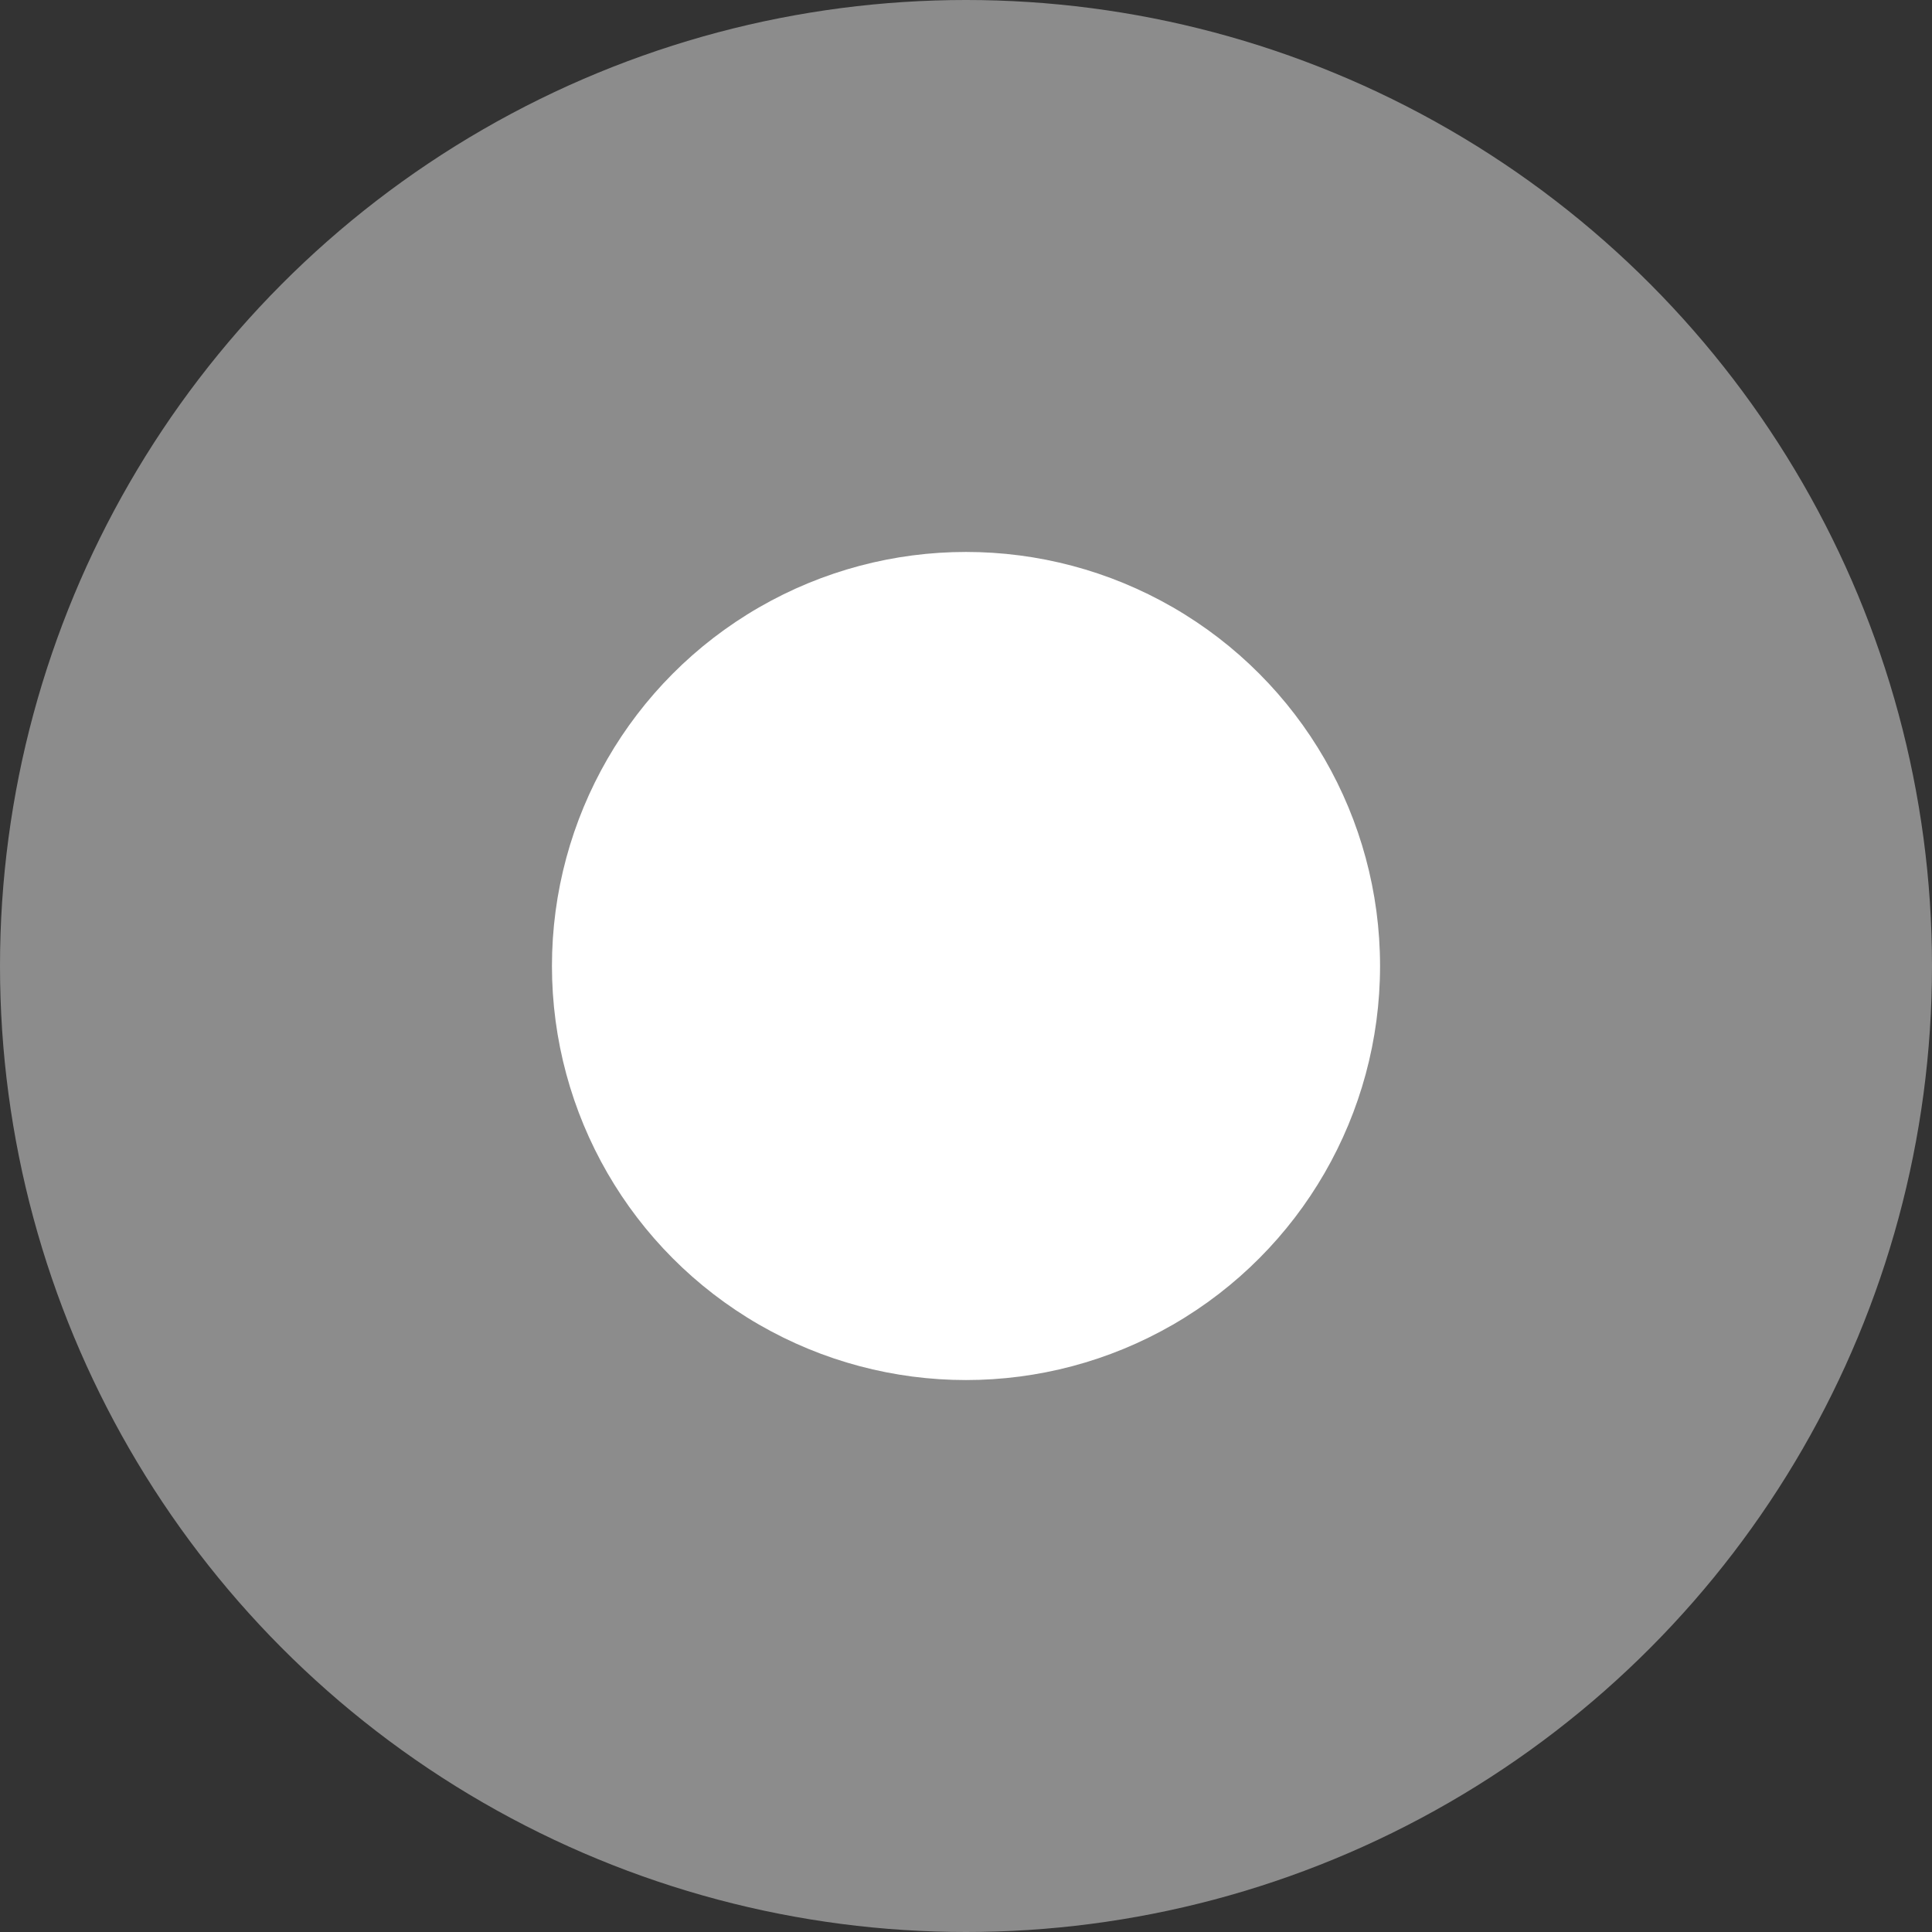
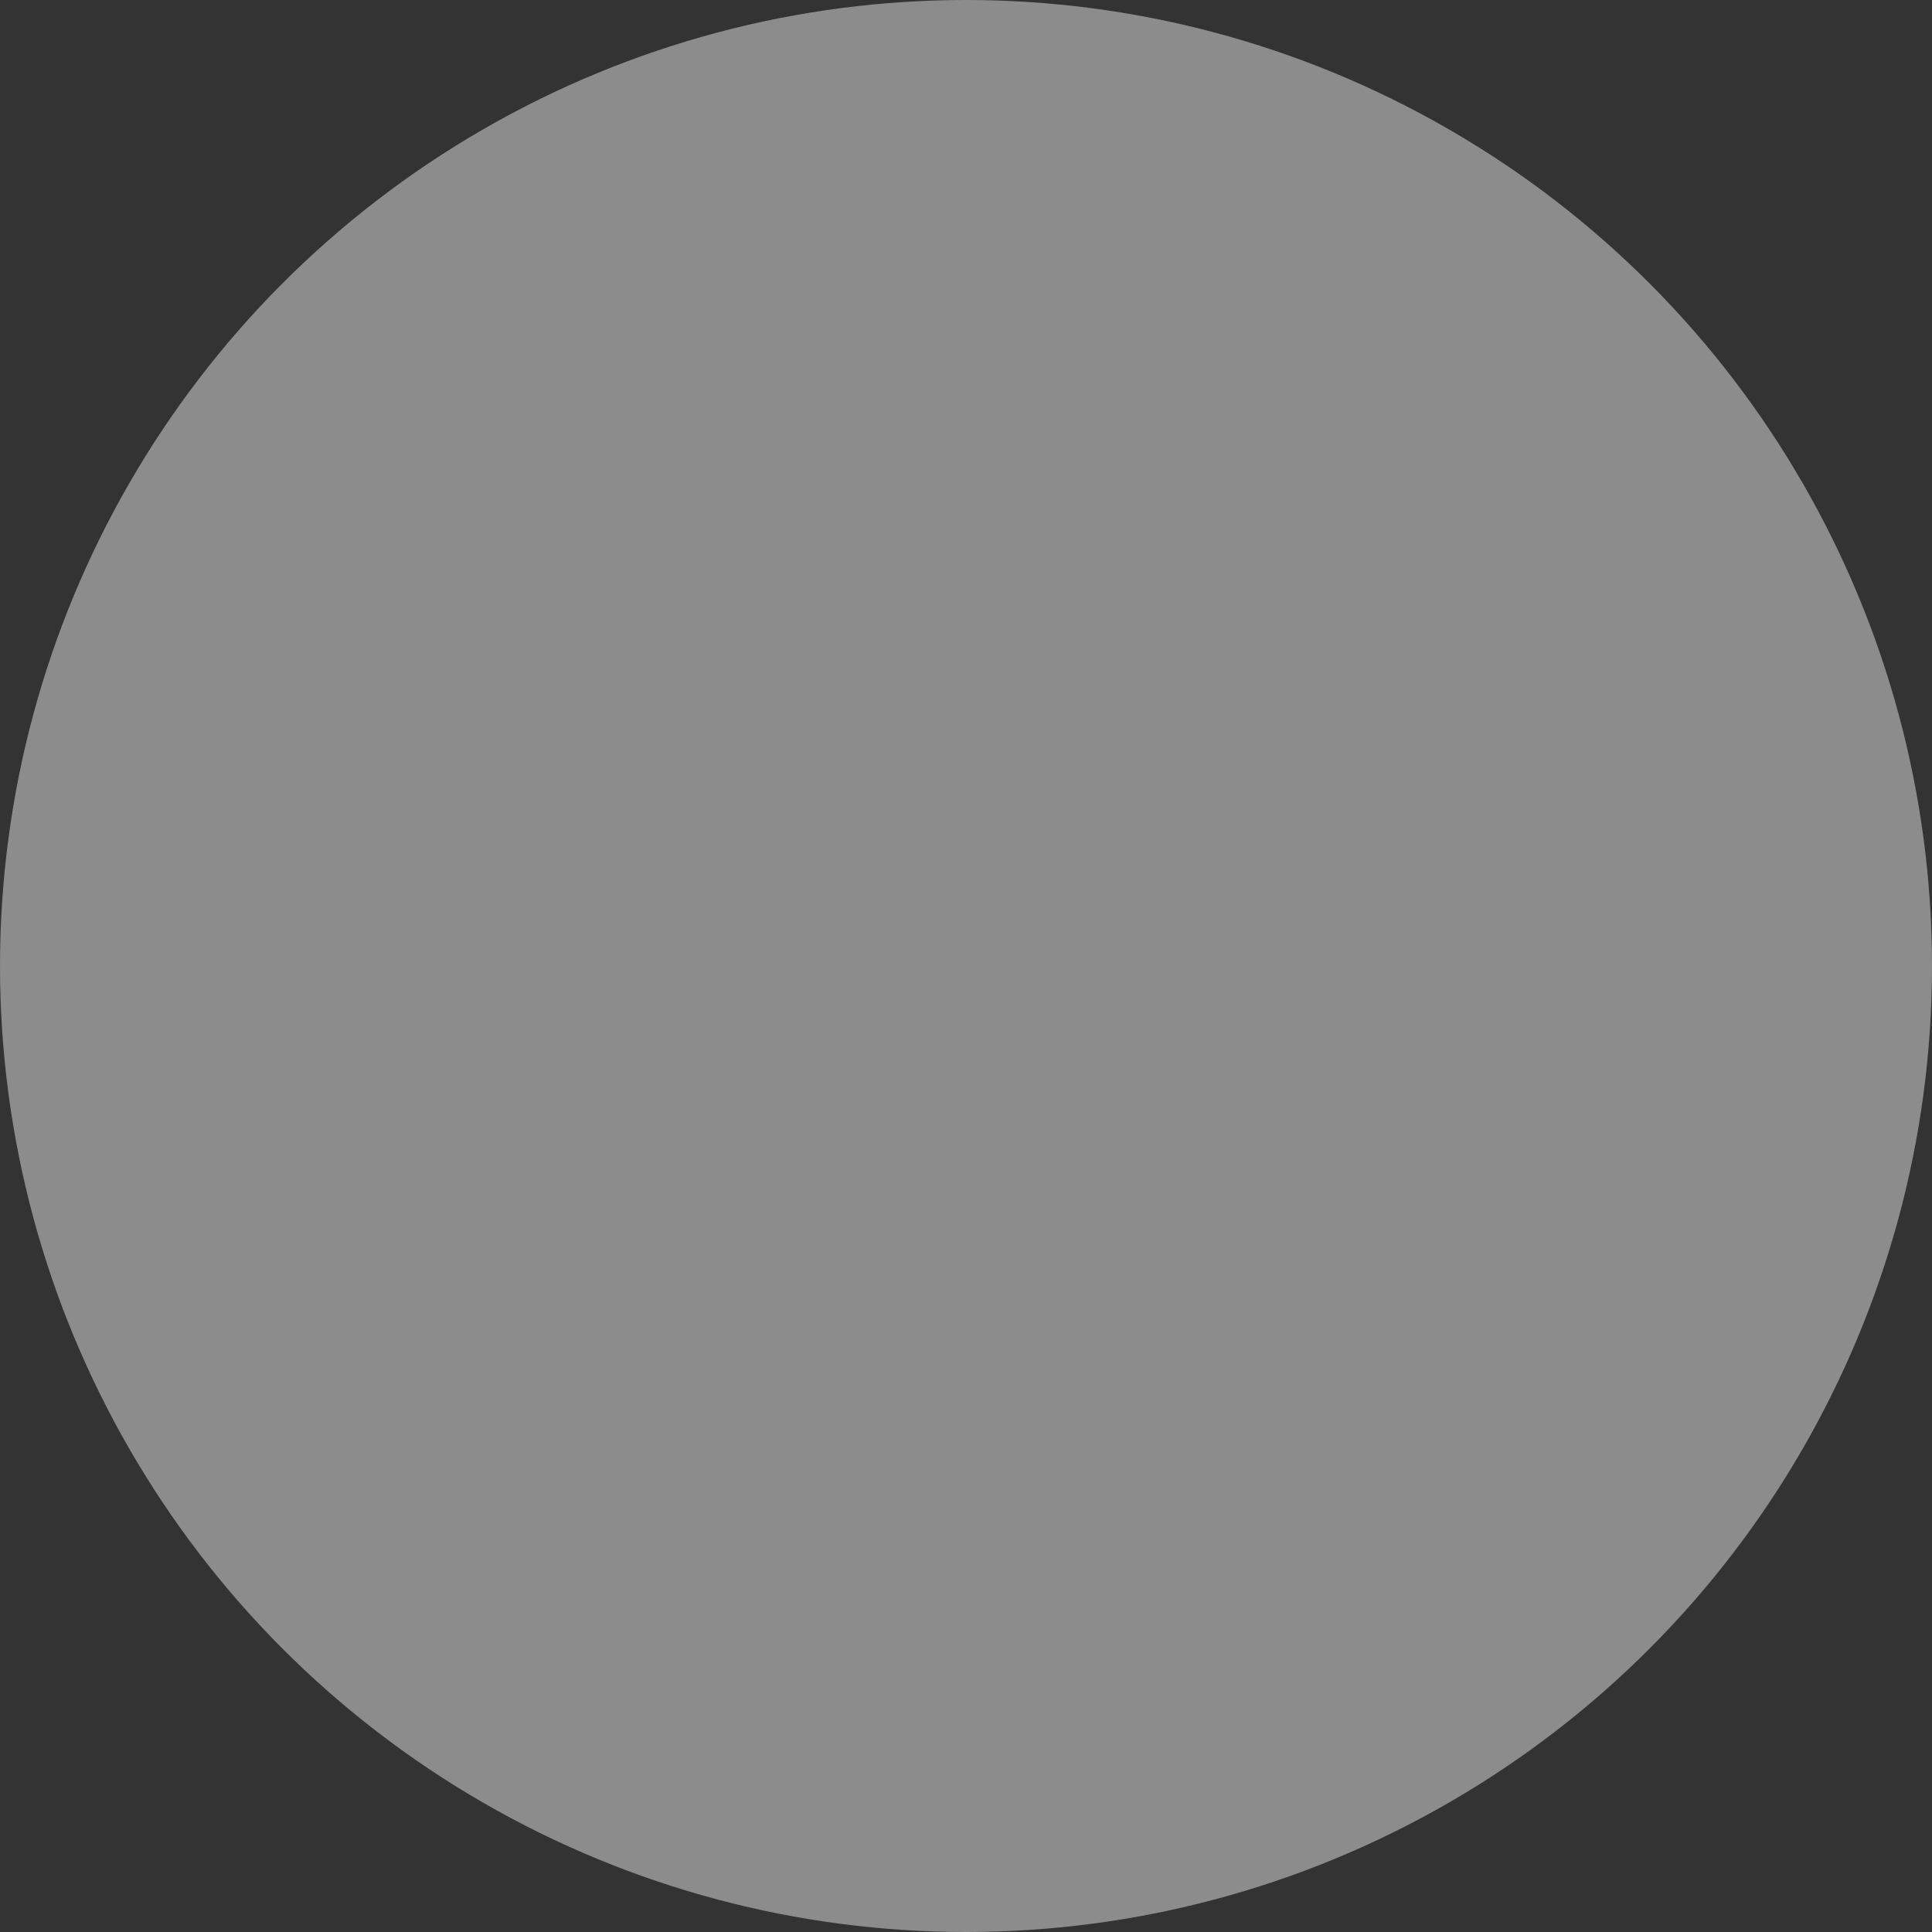
<svg xmlns="http://www.w3.org/2000/svg" version="1.1" id="Layer_1" x="0px" y="0px" width="16px" height="16px" viewBox="0 0 16 16" enable-background="new 0 0 16 16" xml:space="preserve">
  <rect x="0" y="0" width="16" height="16" fill="#333333" stroke="none" />
  <g>
    <g>
      <g>
        <g>
          <g transform="translate(-1425 -554) translate(1320 460) translate(105 62) translate(0 30) translate(0 2)">
            <circle fill="#8C8C8C" cx="8" cy="8" r="8" />
-             <circle fill="#FFFFFF" cx="8" cy="8" r="3.429" />
          </g>
        </g>
      </g>
    </g>
  </g>
</svg>